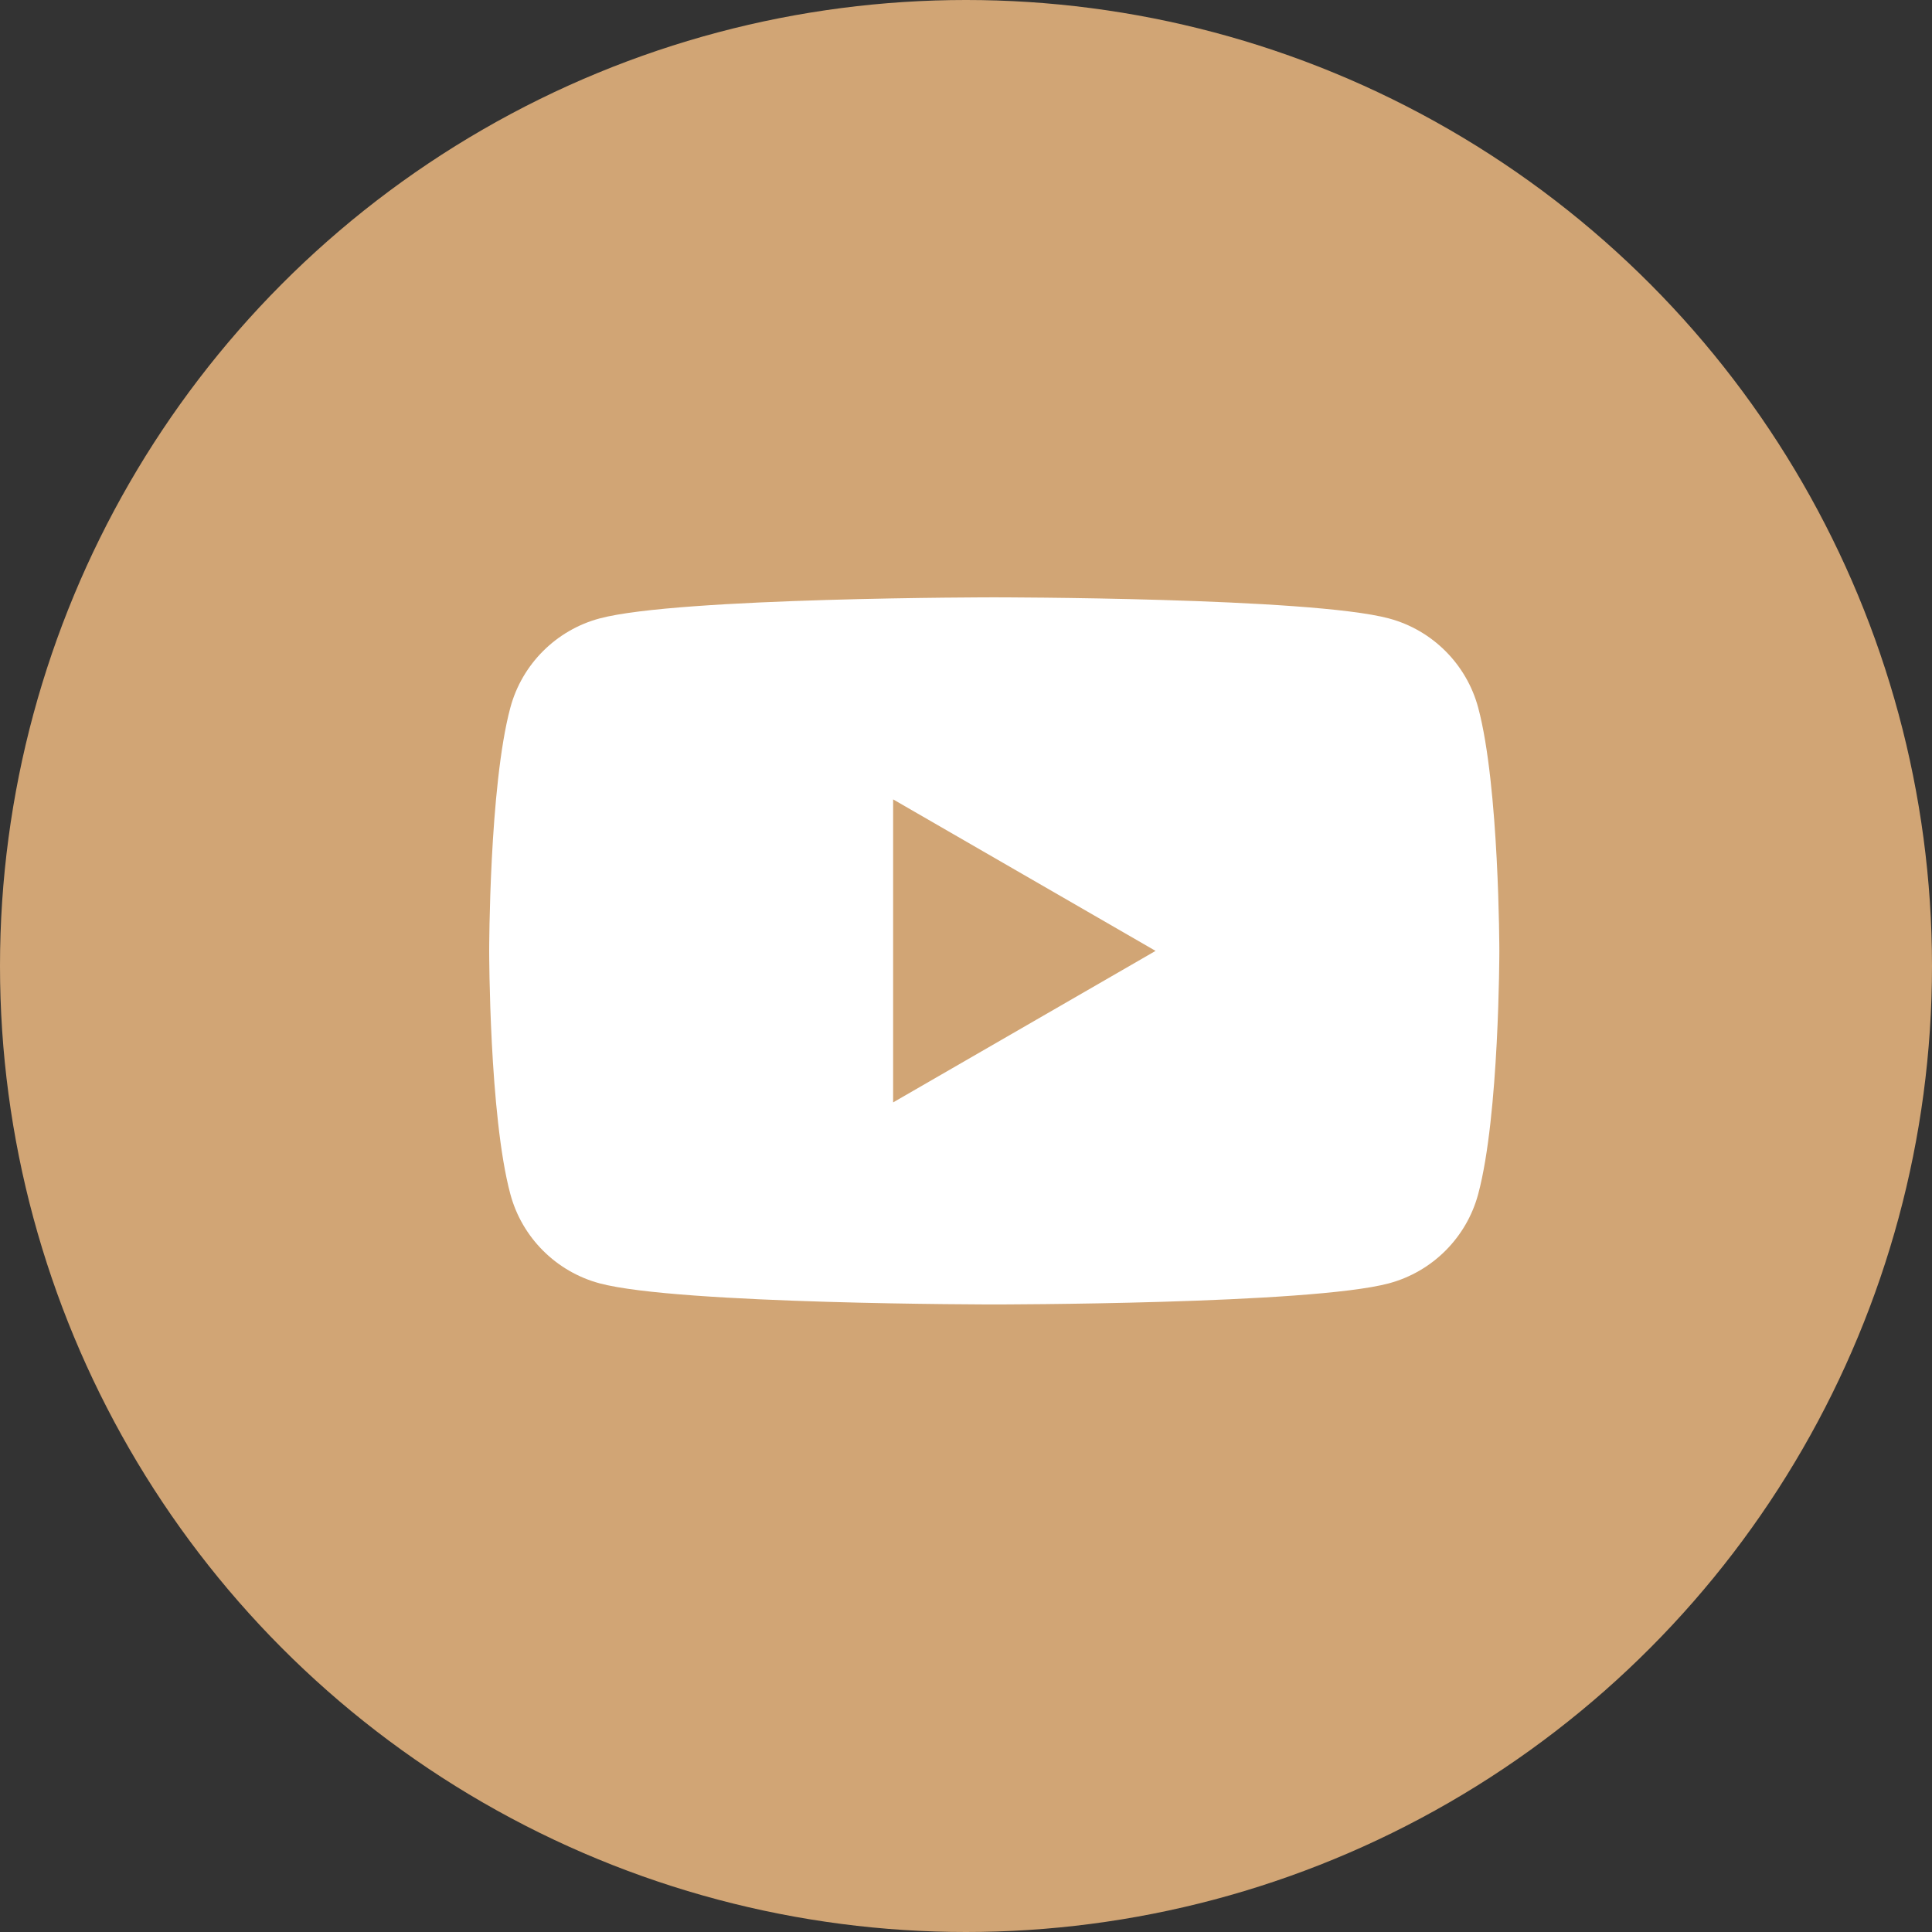
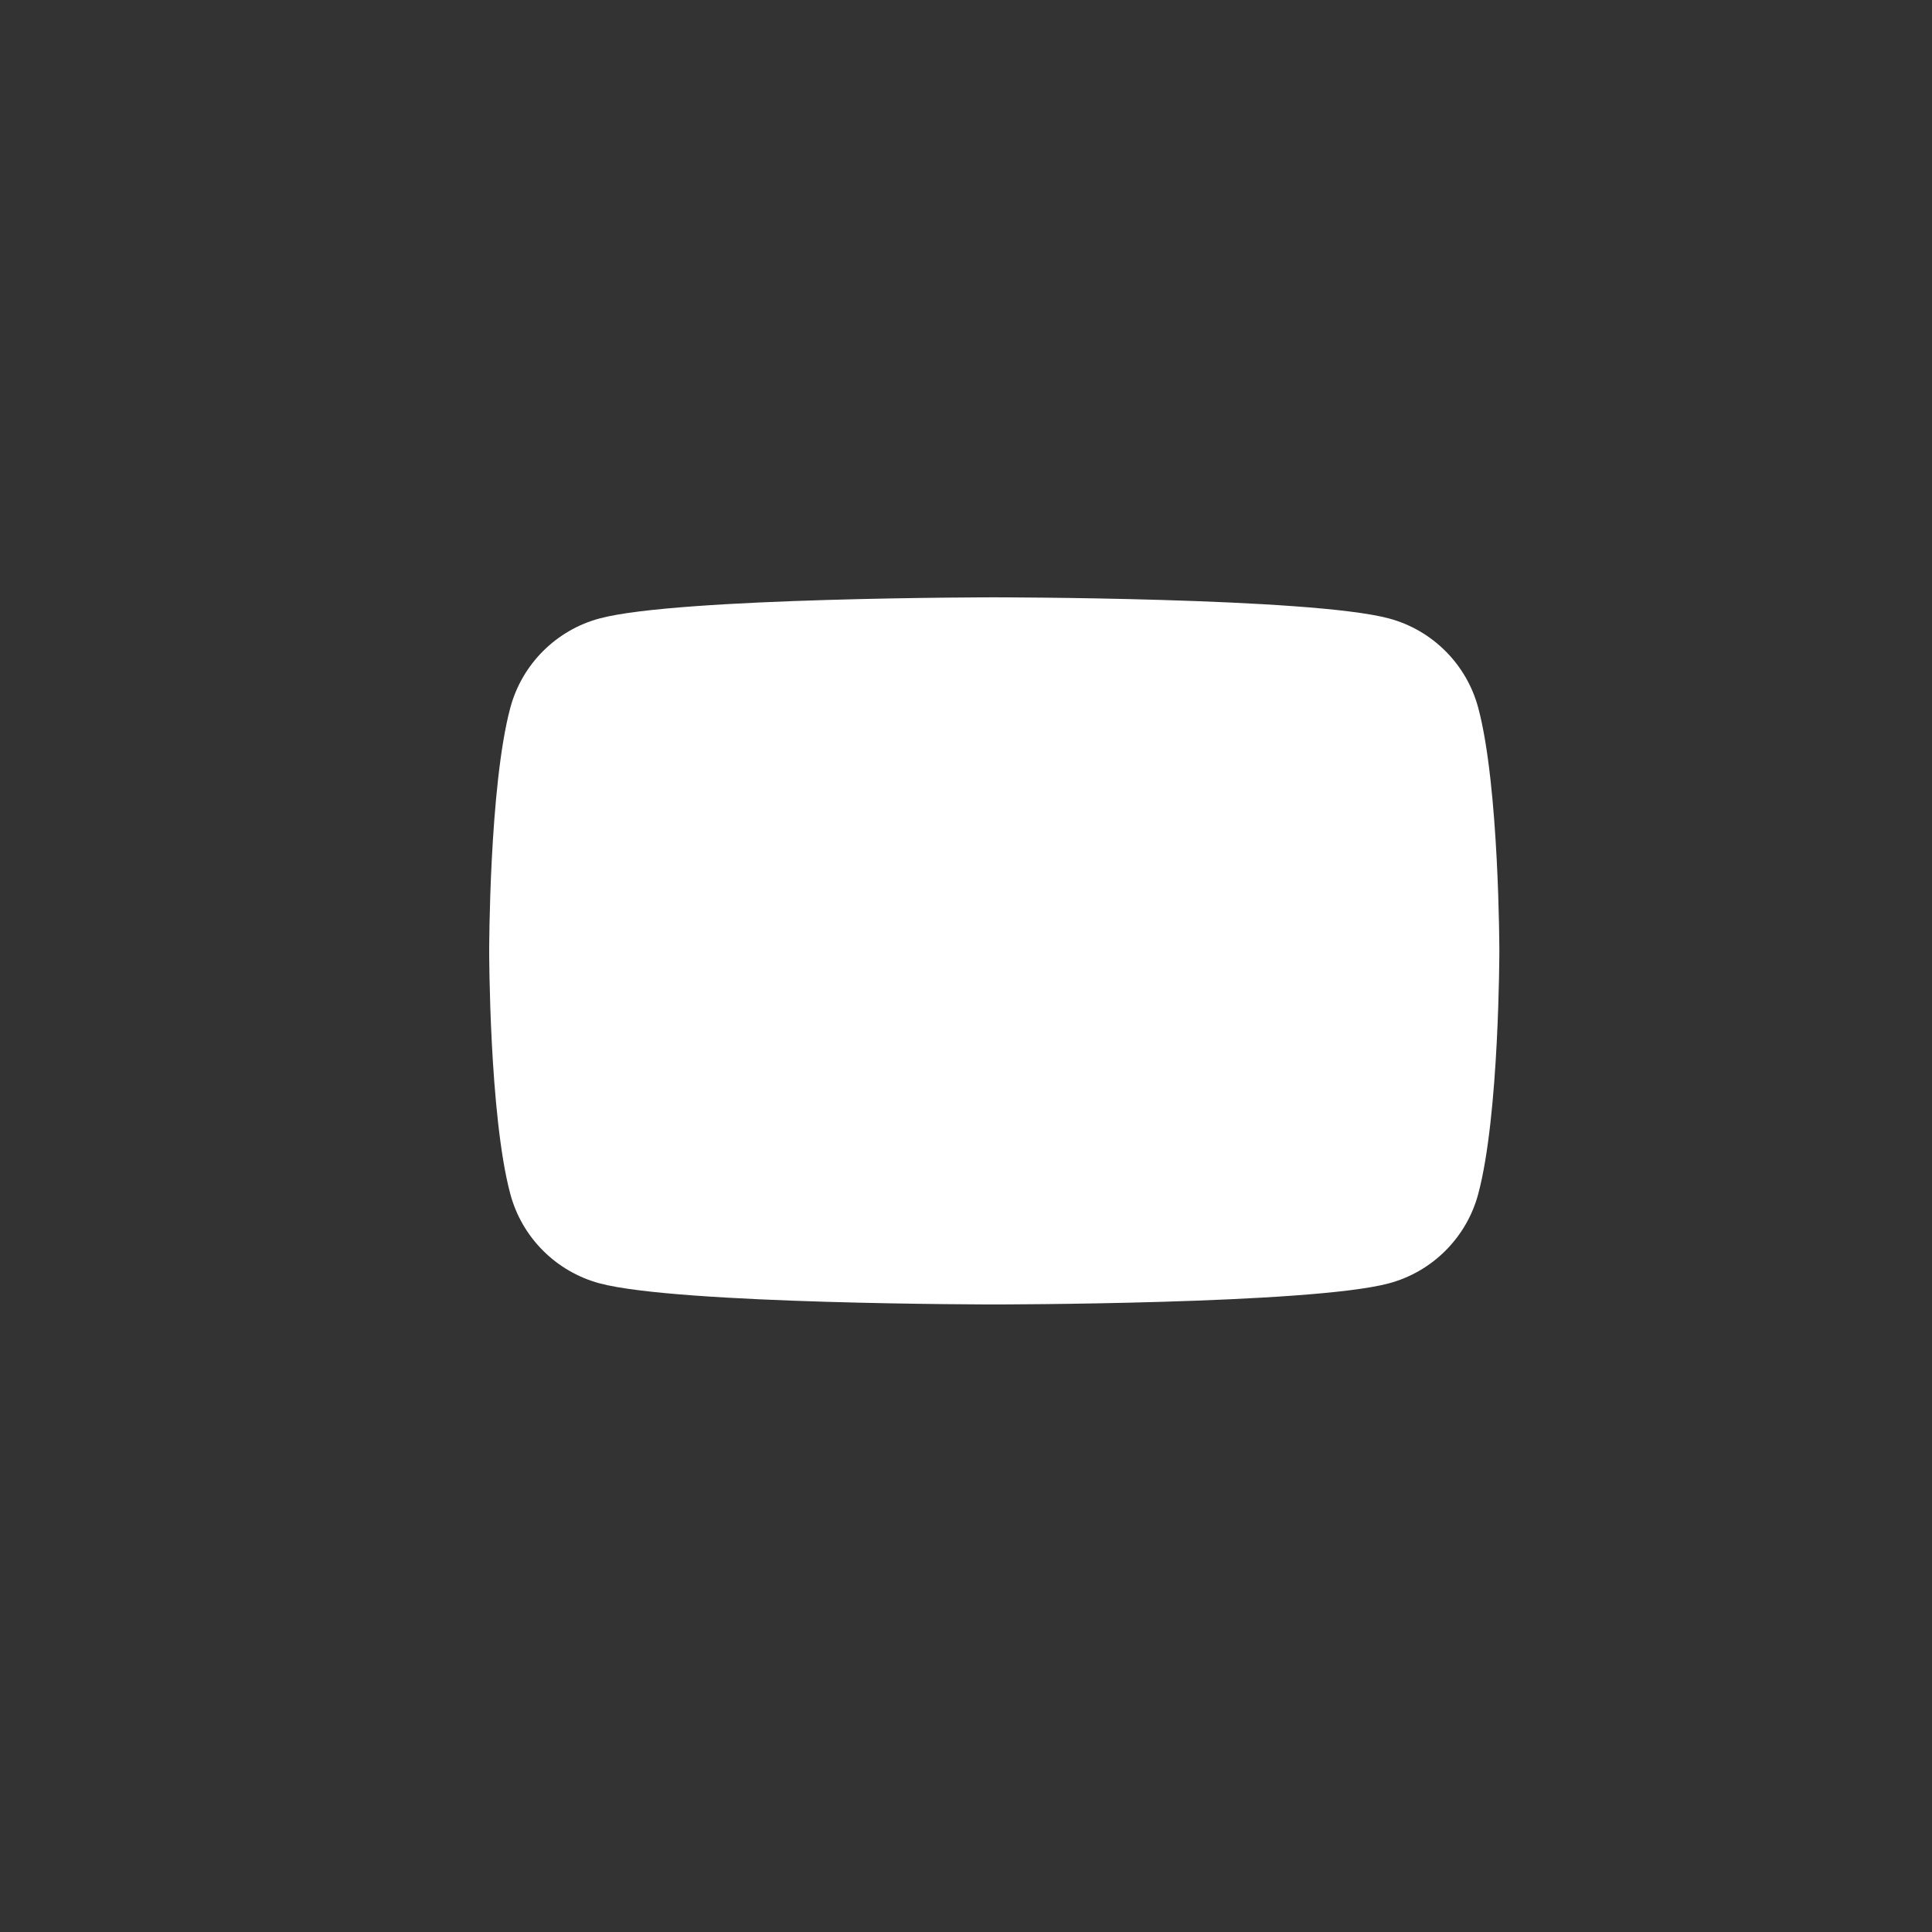
<svg xmlns="http://www.w3.org/2000/svg" width="50" height="50" viewBox="0 0 50 50" fill="none">
  <rect x="0" y="0" width="50" height="50" fill="#333333" stroke="none" />
-   <circle cx="25" cy="25" r="25" fill="#D1A575" />
  <path d="M38.256 18.316C37.955 17.191 37.071 16.306 35.945 16.005C33.907 15.459 25.732 15.459 25.732 15.459C25.732 15.459 17.556 15.459 15.518 16.005C14.393 16.306 13.508 17.191 13.207 18.316C12.66 20.354 12.66 24.609 12.66 24.609C12.66 24.609 12.66 28.863 13.207 30.901C13.508 32.027 14.393 32.911 15.518 33.213C17.556 33.759 25.732 33.759 25.732 33.759C25.732 33.759 33.907 33.759 35.945 33.213C37.071 32.911 37.955 32.027 38.256 30.901C38.803 28.863 38.803 24.609 38.803 24.609C38.803 24.609 38.801 20.354 38.256 18.316Z" fill="white" />
-   <path d="M23.114 28.53L29.906 24.609L23.114 20.688V28.53Z" fill="#D1A575" />
</svg>